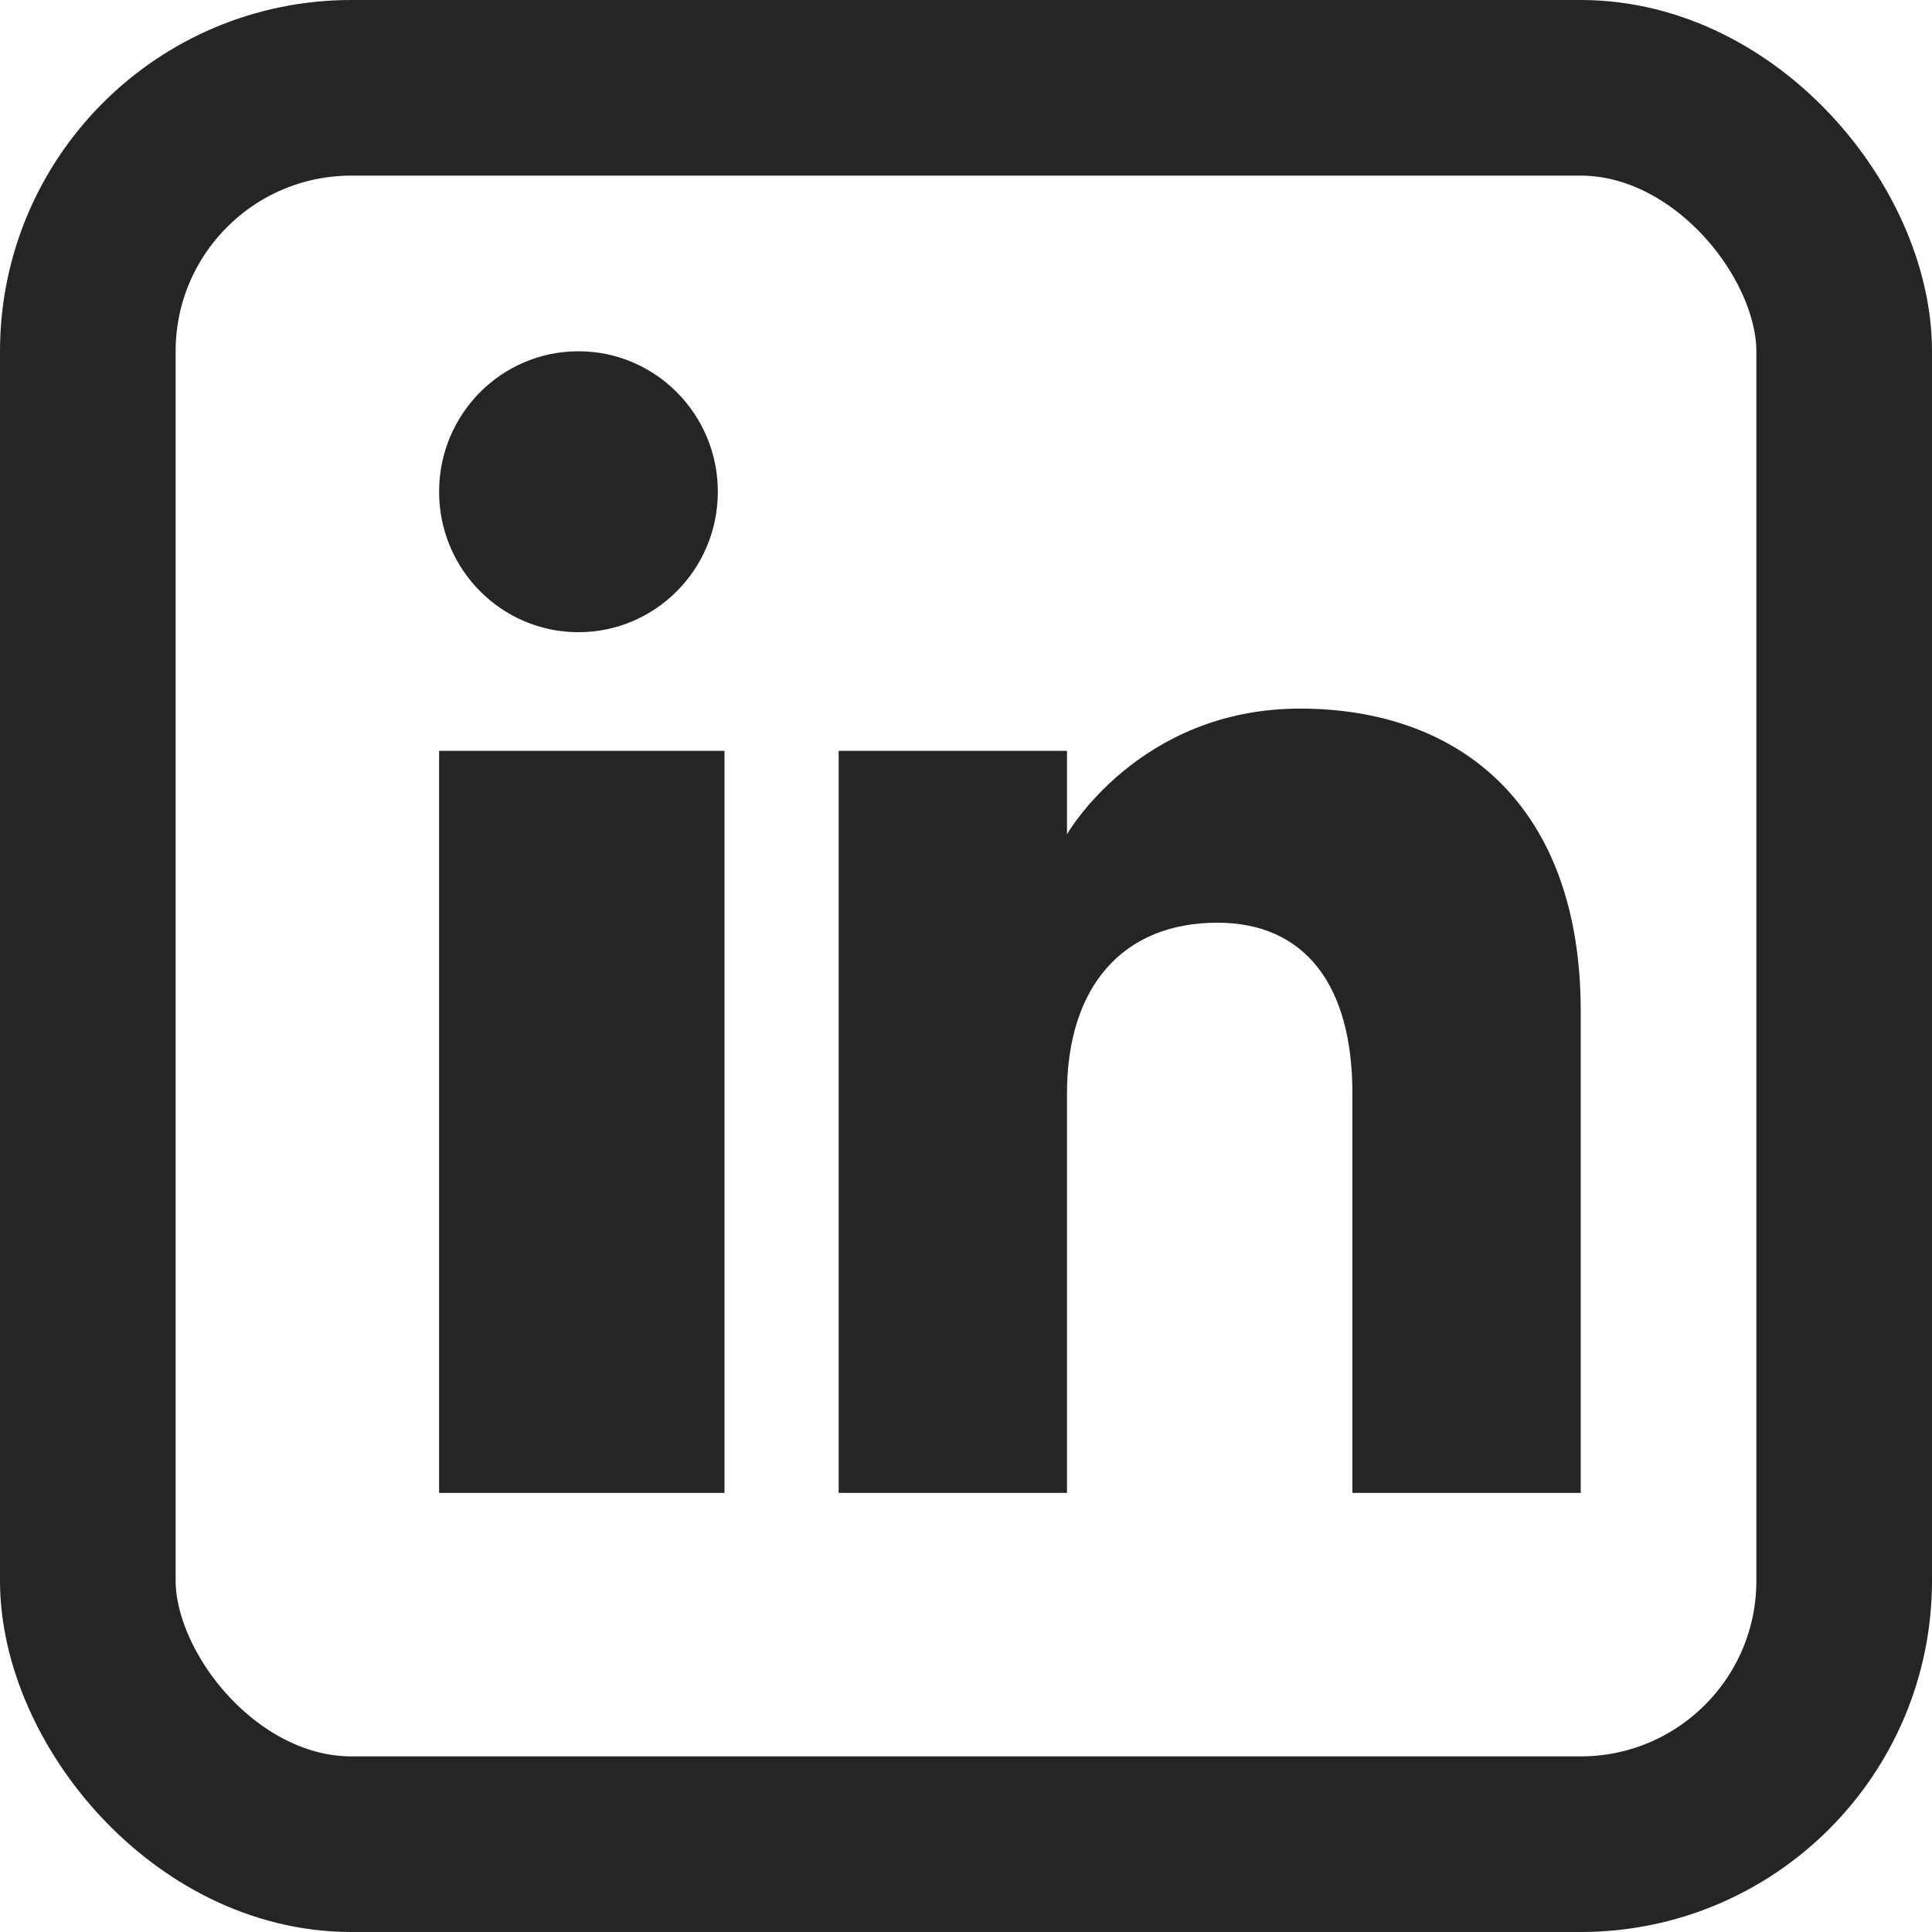
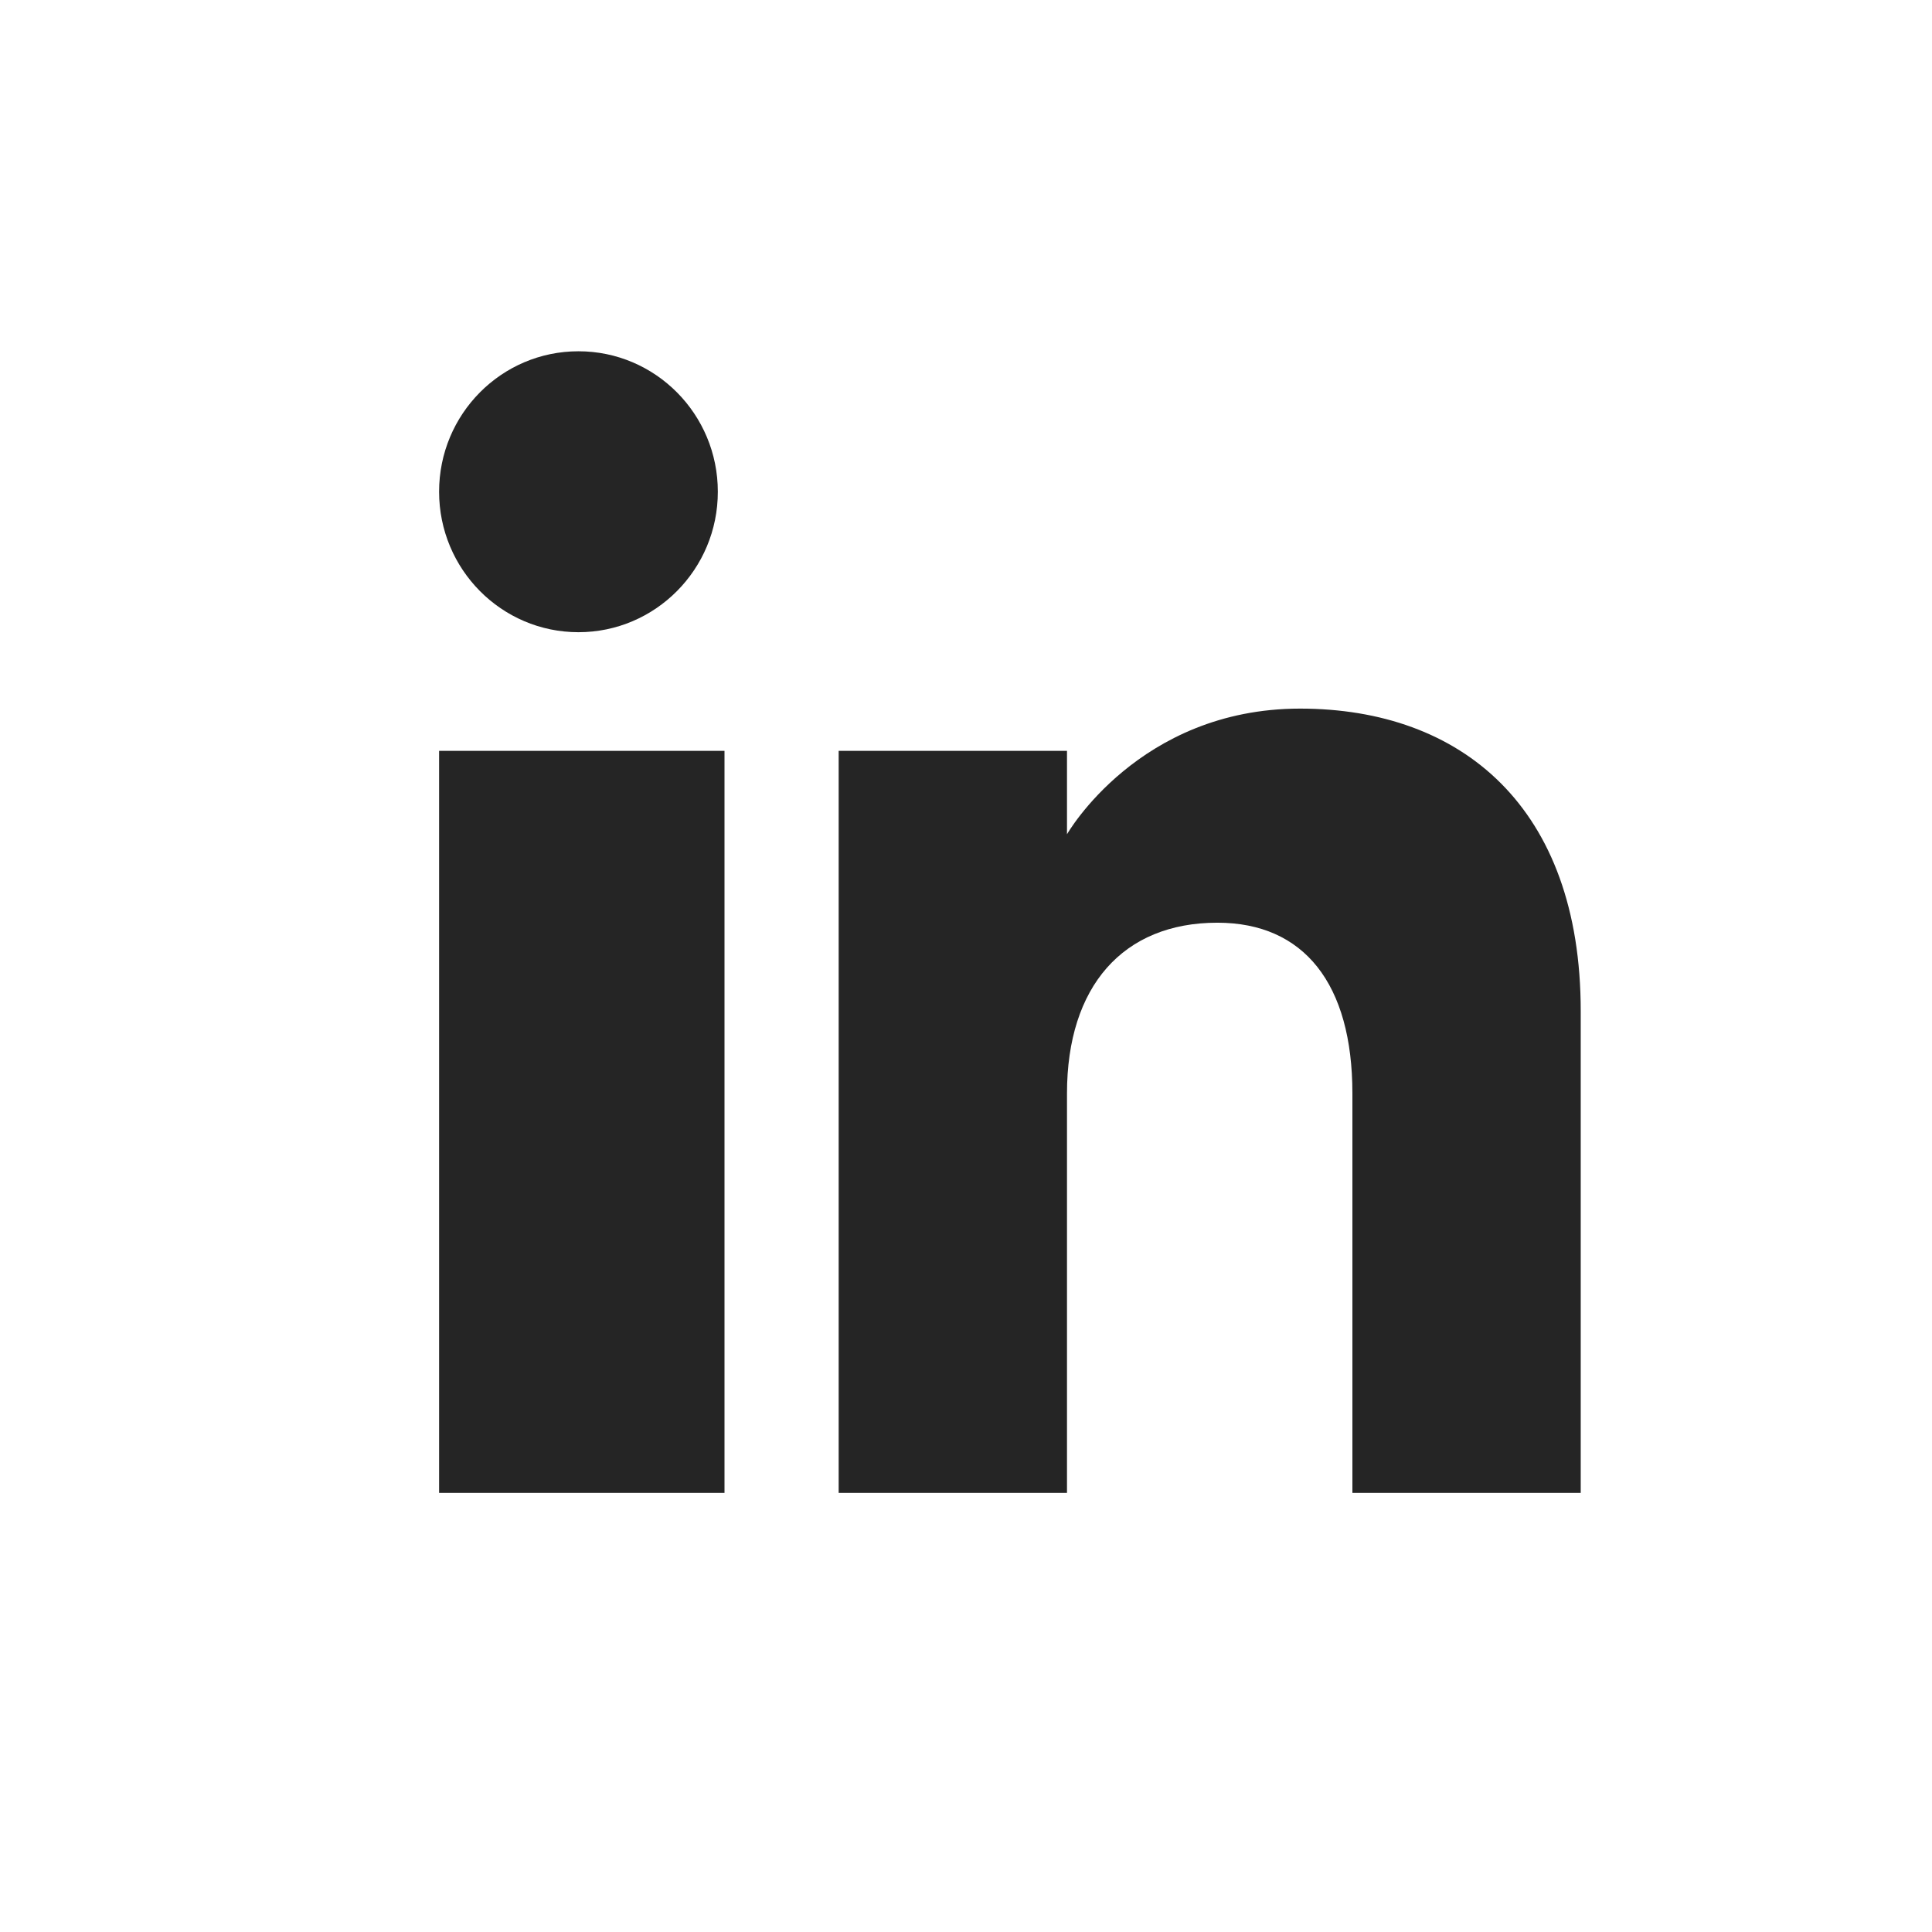
<svg xmlns="http://www.w3.org/2000/svg" width="22px" height="22px" viewBox="0 0 22 22" version="1.1">
  <title>Group</title>
  <g id="Homepage---R1" stroke="none" stroke-width="1" fill="none" fill-rule="evenodd" opacity="0.854">
    <g id="HP-R1" transform="translate(-1113, -8133)">
      <g id="COMP-42---Footer" transform="translate(63, 7642)">
        <g id="Social-Media" transform="translate(360, 461)">
          <g id="icons" transform="translate(187, 30)">
            <g id="Group" transform="translate(504, 1)">
-               <rect id="Rectangle" stroke="#000000" stroke-width="2" x="0" y="0" width="20" height="20" rx="3" />
-               <path d="M17,16 L14.4,16 L14.4,11.451 C14.4,10.203 13.849,9.507 12.862,9.507 C11.788,9.507 11.15,10.232 11.15,11.451 L11.15,16 L8.55,16 L8.55,7.55 L11.15,7.55 L11.15,8.5 C11.15,8.5 11.966,7.069 13.804,7.069 C15.643,7.069 17,8.191 17,10.513 L17,16 L17,16 Z M5.587,6.199 C4.71,6.199 4,5.482 4,4.599 C4,3.716 4.71,3 5.587,3 C6.463,3 7.174,3.716 7.174,4.599 C7.175,5.482 6.463,6.199 5.587,6.199 L5.587,6.199 Z M4,16 L7.25,16 L7.25,7.55 L4,7.55 L4,16 Z" id="linkedin-[#161]-copy-2" fill="#000000" />
+               <path d="M17,16 L14.4,16 L14.4,11.451 C14.4,10.203 13.849,9.507 12.862,9.507 C11.788,9.507 11.15,10.232 11.15,11.451 L11.15,16 L8.55,16 L8.55,7.55 L11.15,7.55 L11.15,8.5 C11.15,8.5 11.966,7.069 13.804,7.069 C15.643,7.069 17,8.191 17,10.513 L17,16 L17,16 Z M5.587,6.199 C4.71,6.199 4,5.482 4,4.599 C4,3.716 4.71,3 5.587,3 C6.463,3 7.174,3.716 7.174,4.599 C7.175,5.482 6.463,6.199 5.587,6.199 L5.587,6.199 M4,16 L7.25,16 L7.25,7.55 L4,7.55 L4,16 Z" id="linkedin-[#161]-copy-2" fill="#000000" />
            </g>
          </g>
        </g>
      </g>
    </g>
  </g>
</svg>